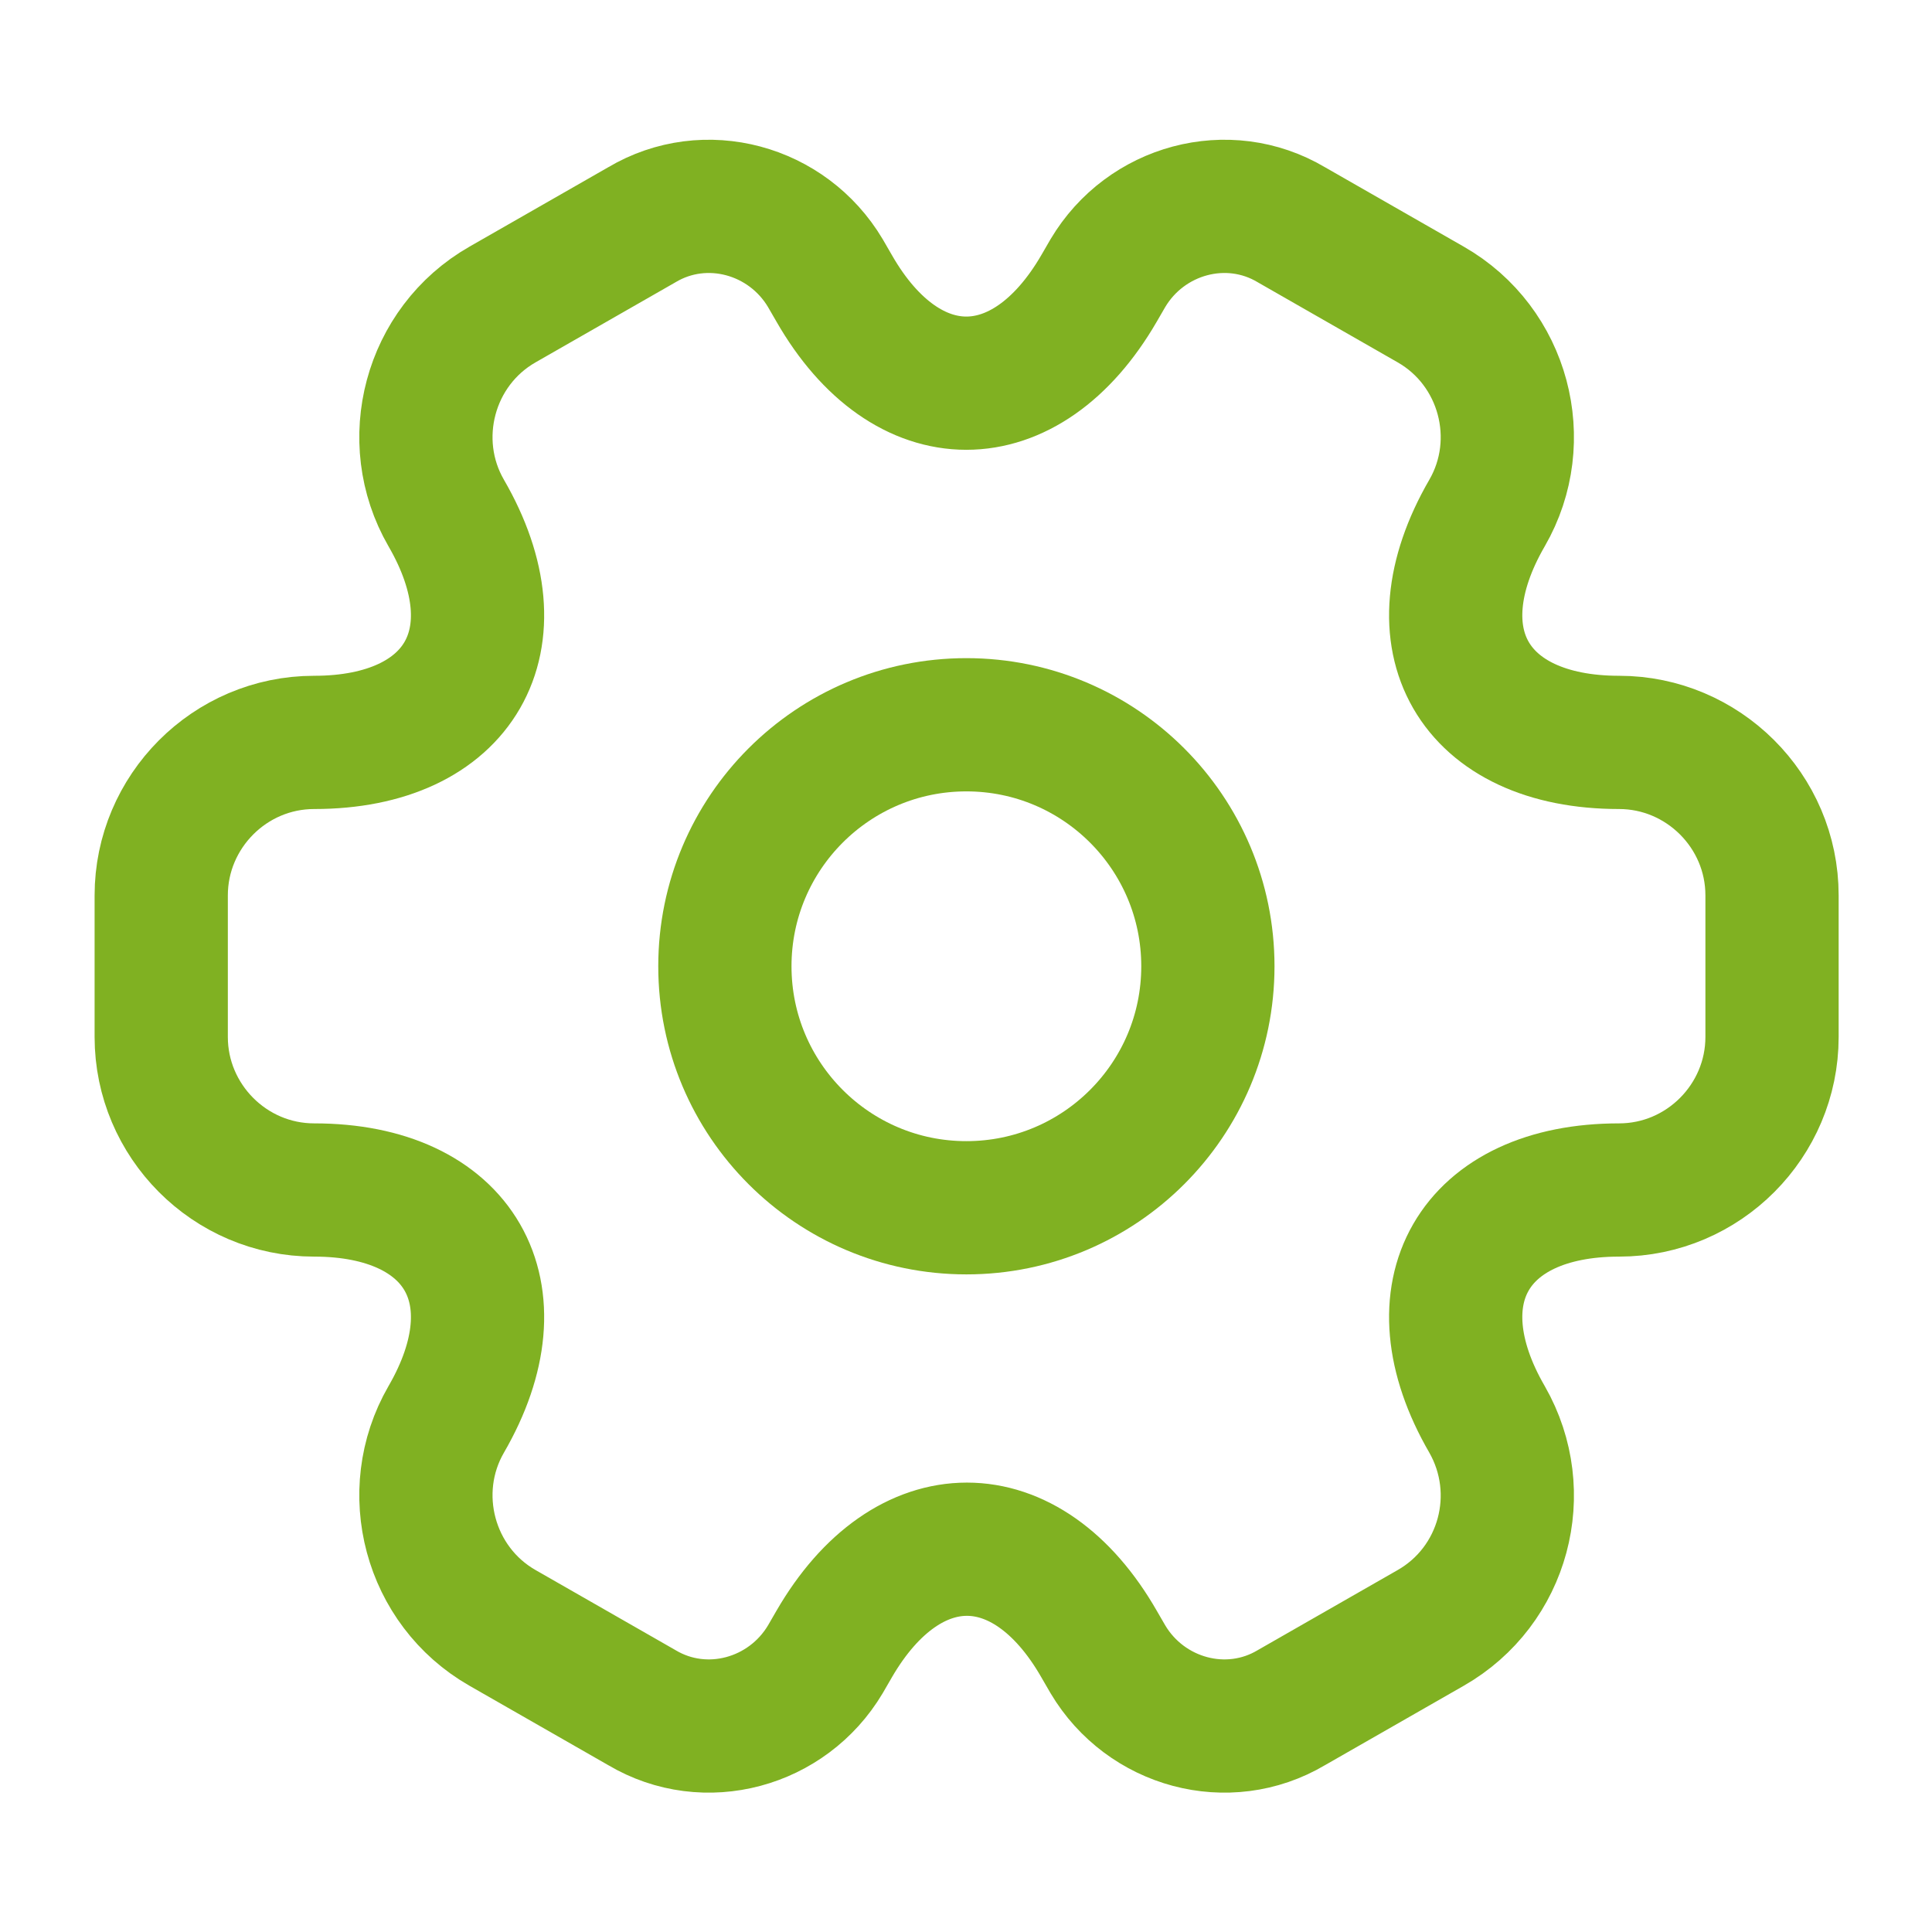
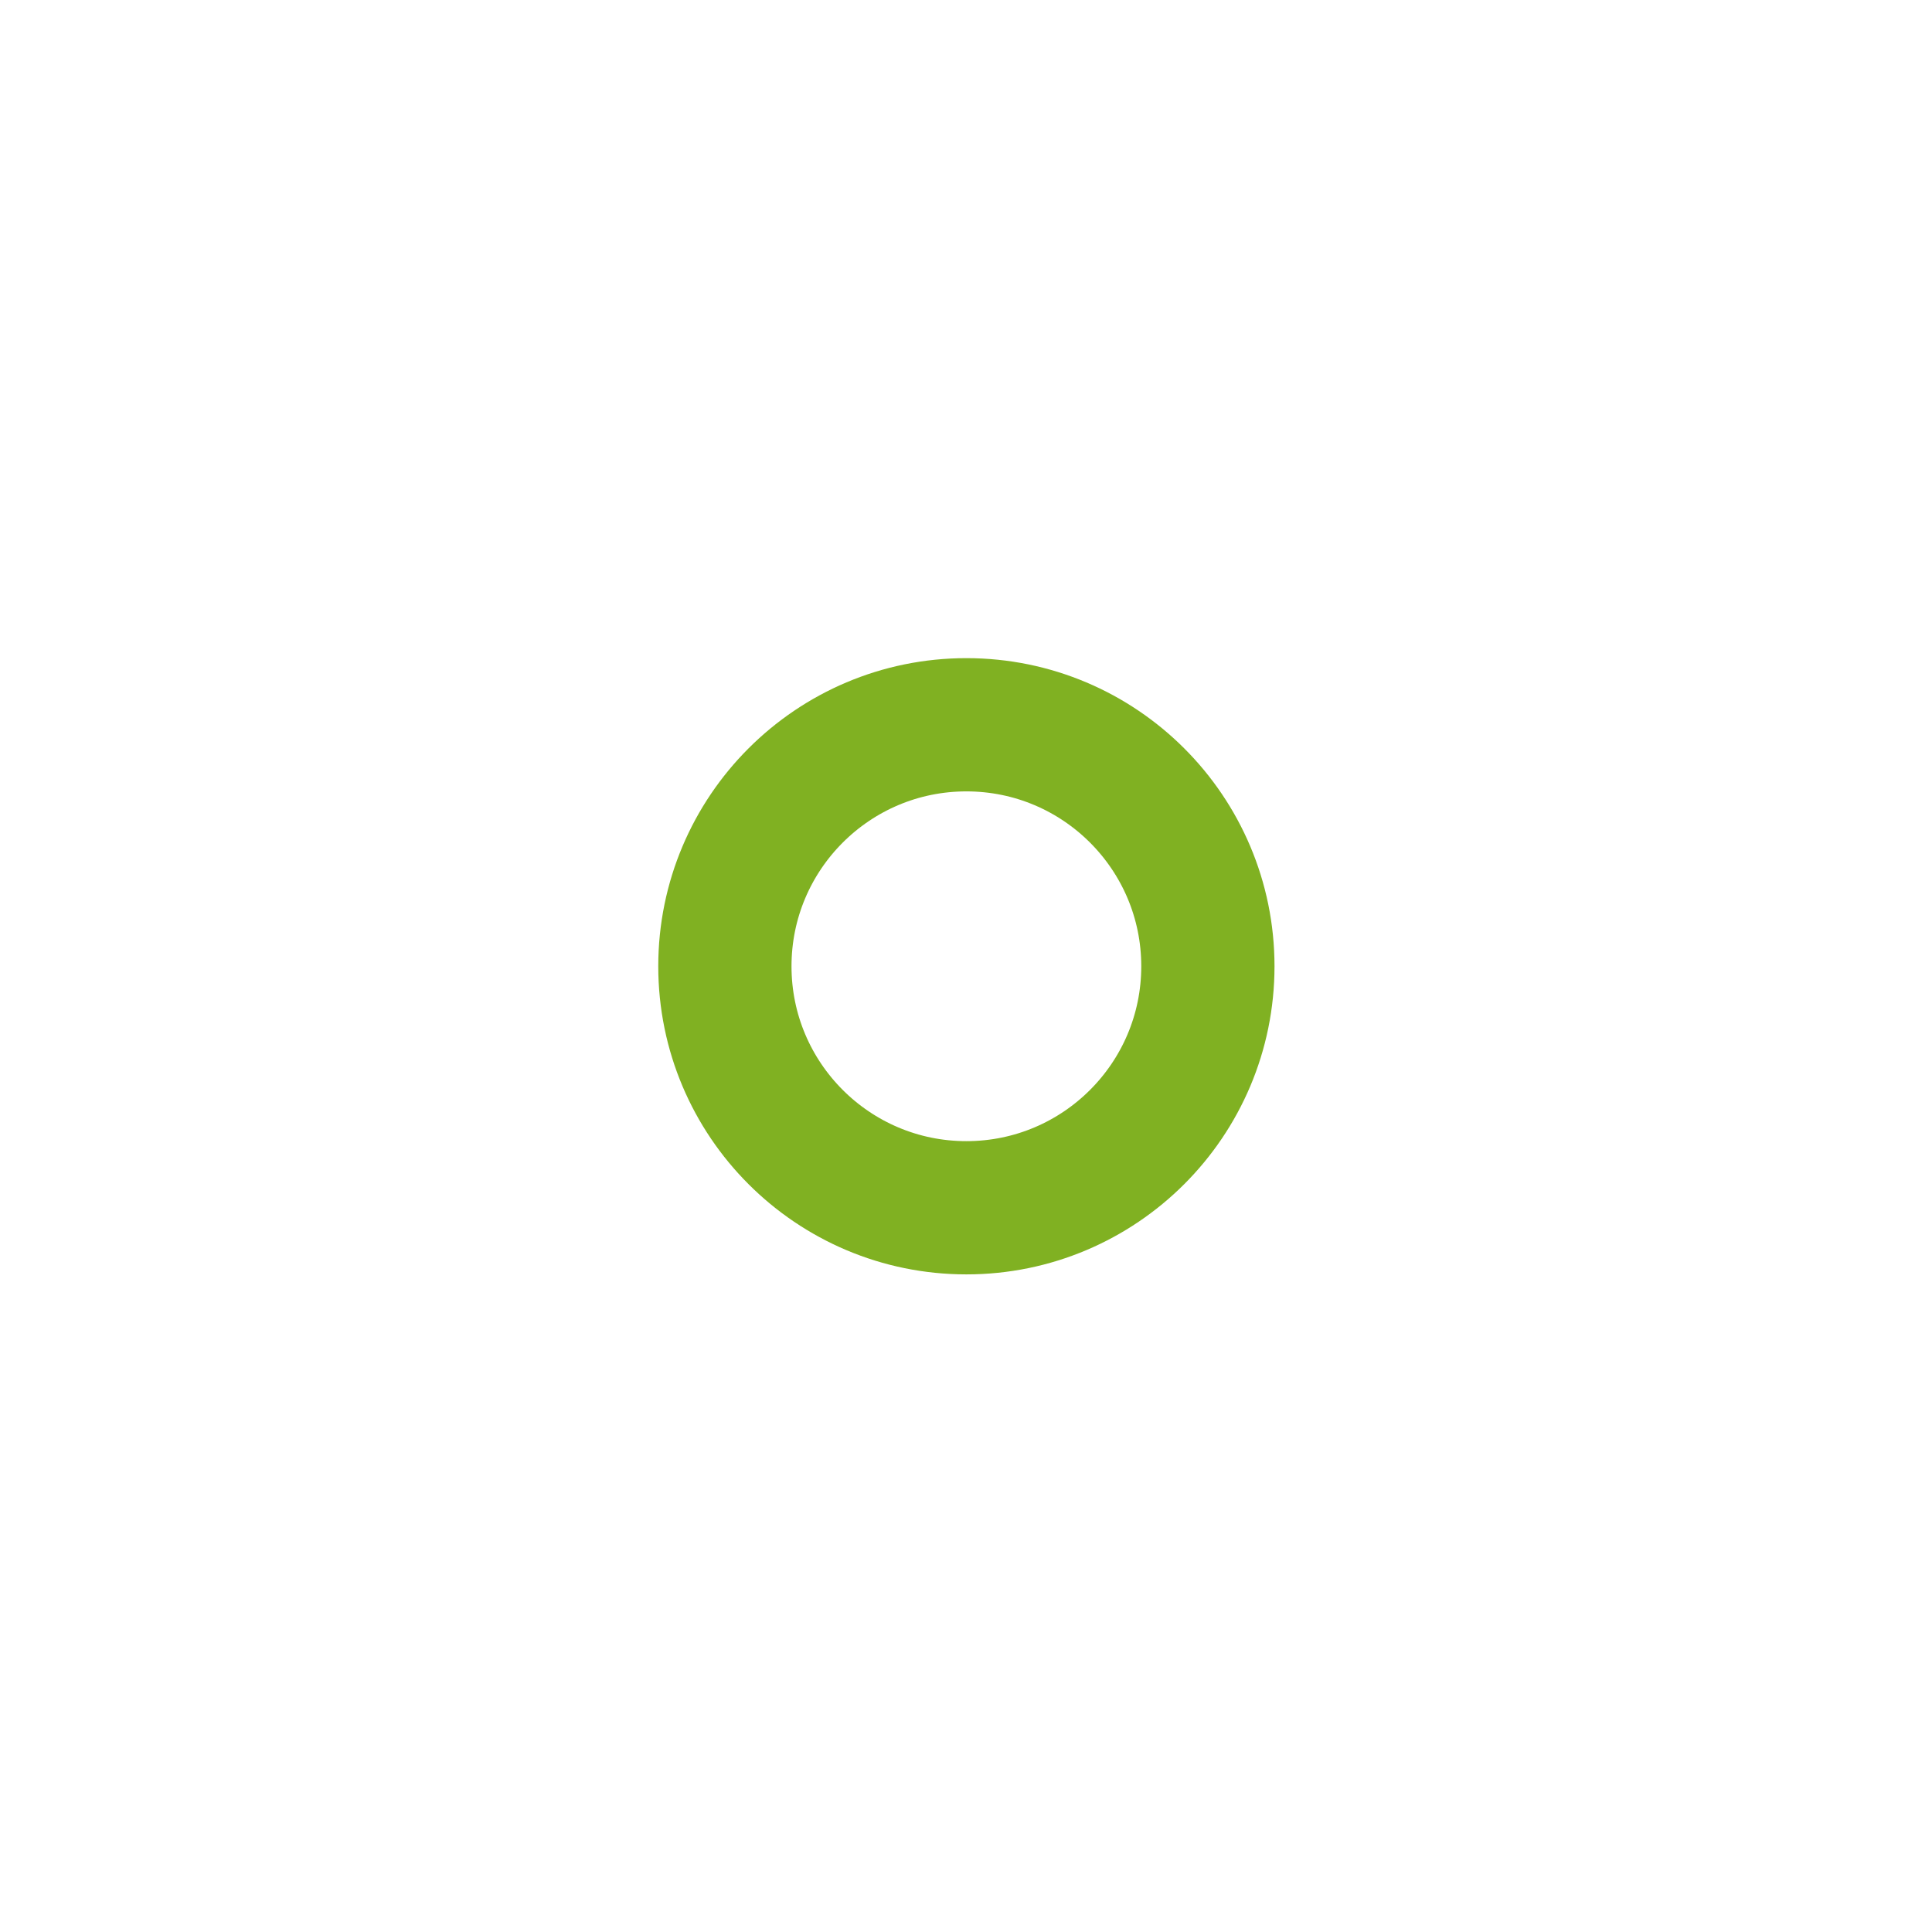
<svg xmlns="http://www.w3.org/2000/svg" width="116" height="116" viewBox="0 0 116 116" fill="none">
  <path d="M58.023 72.516C66.032 72.516 72.523 66.024 72.523 58.016C72.523 50.008 66.032 43.516 58.023 43.516C50.015 43.516 43.523 50.008 43.523 58.016C43.523 66.024 50.015 72.516 58.023 72.516Z" stroke="#80B122" stroke-width="8" stroke-miterlimit="10" stroke-linecap="round" stroke-linejoin="round" />
-   <path d="M9.68 62.265V53.759C9.68 48.732 13.788 44.575 18.863 44.575C27.611 44.575 31.188 38.389 26.79 30.8C24.276 26.45 25.775 20.795 30.173 18.282L38.535 13.497C42.353 11.225 47.283 12.579 49.555 16.397L50.086 17.315C54.436 24.904 61.59 24.904 65.988 17.315L66.52 16.397C68.791 12.579 73.721 11.225 77.54 13.497L85.901 18.282C90.3 20.795 91.798 26.45 89.285 30.8C84.886 38.389 88.463 44.575 97.211 44.575C102.238 44.575 106.395 48.684 106.395 53.759V62.265C106.395 67.292 102.286 71.449 97.211 71.449C88.463 71.449 84.886 77.635 89.285 85.224C91.798 89.622 90.3 95.229 85.901 97.742L77.54 102.527C73.721 104.799 68.791 103.445 66.52 99.627L65.988 98.709C61.638 91.12 54.485 91.12 50.086 98.709L49.555 99.627C47.283 103.445 42.353 104.799 38.535 102.527L30.173 97.742C25.775 95.229 24.276 89.574 26.79 85.224C31.188 77.635 27.611 71.449 18.863 71.449C13.788 71.449 9.68 67.292 9.68 62.265Z" stroke="#80B122" stroke-width="8" stroke-miterlimit="10" stroke-linecap="round" stroke-linejoin="round" />
</svg>